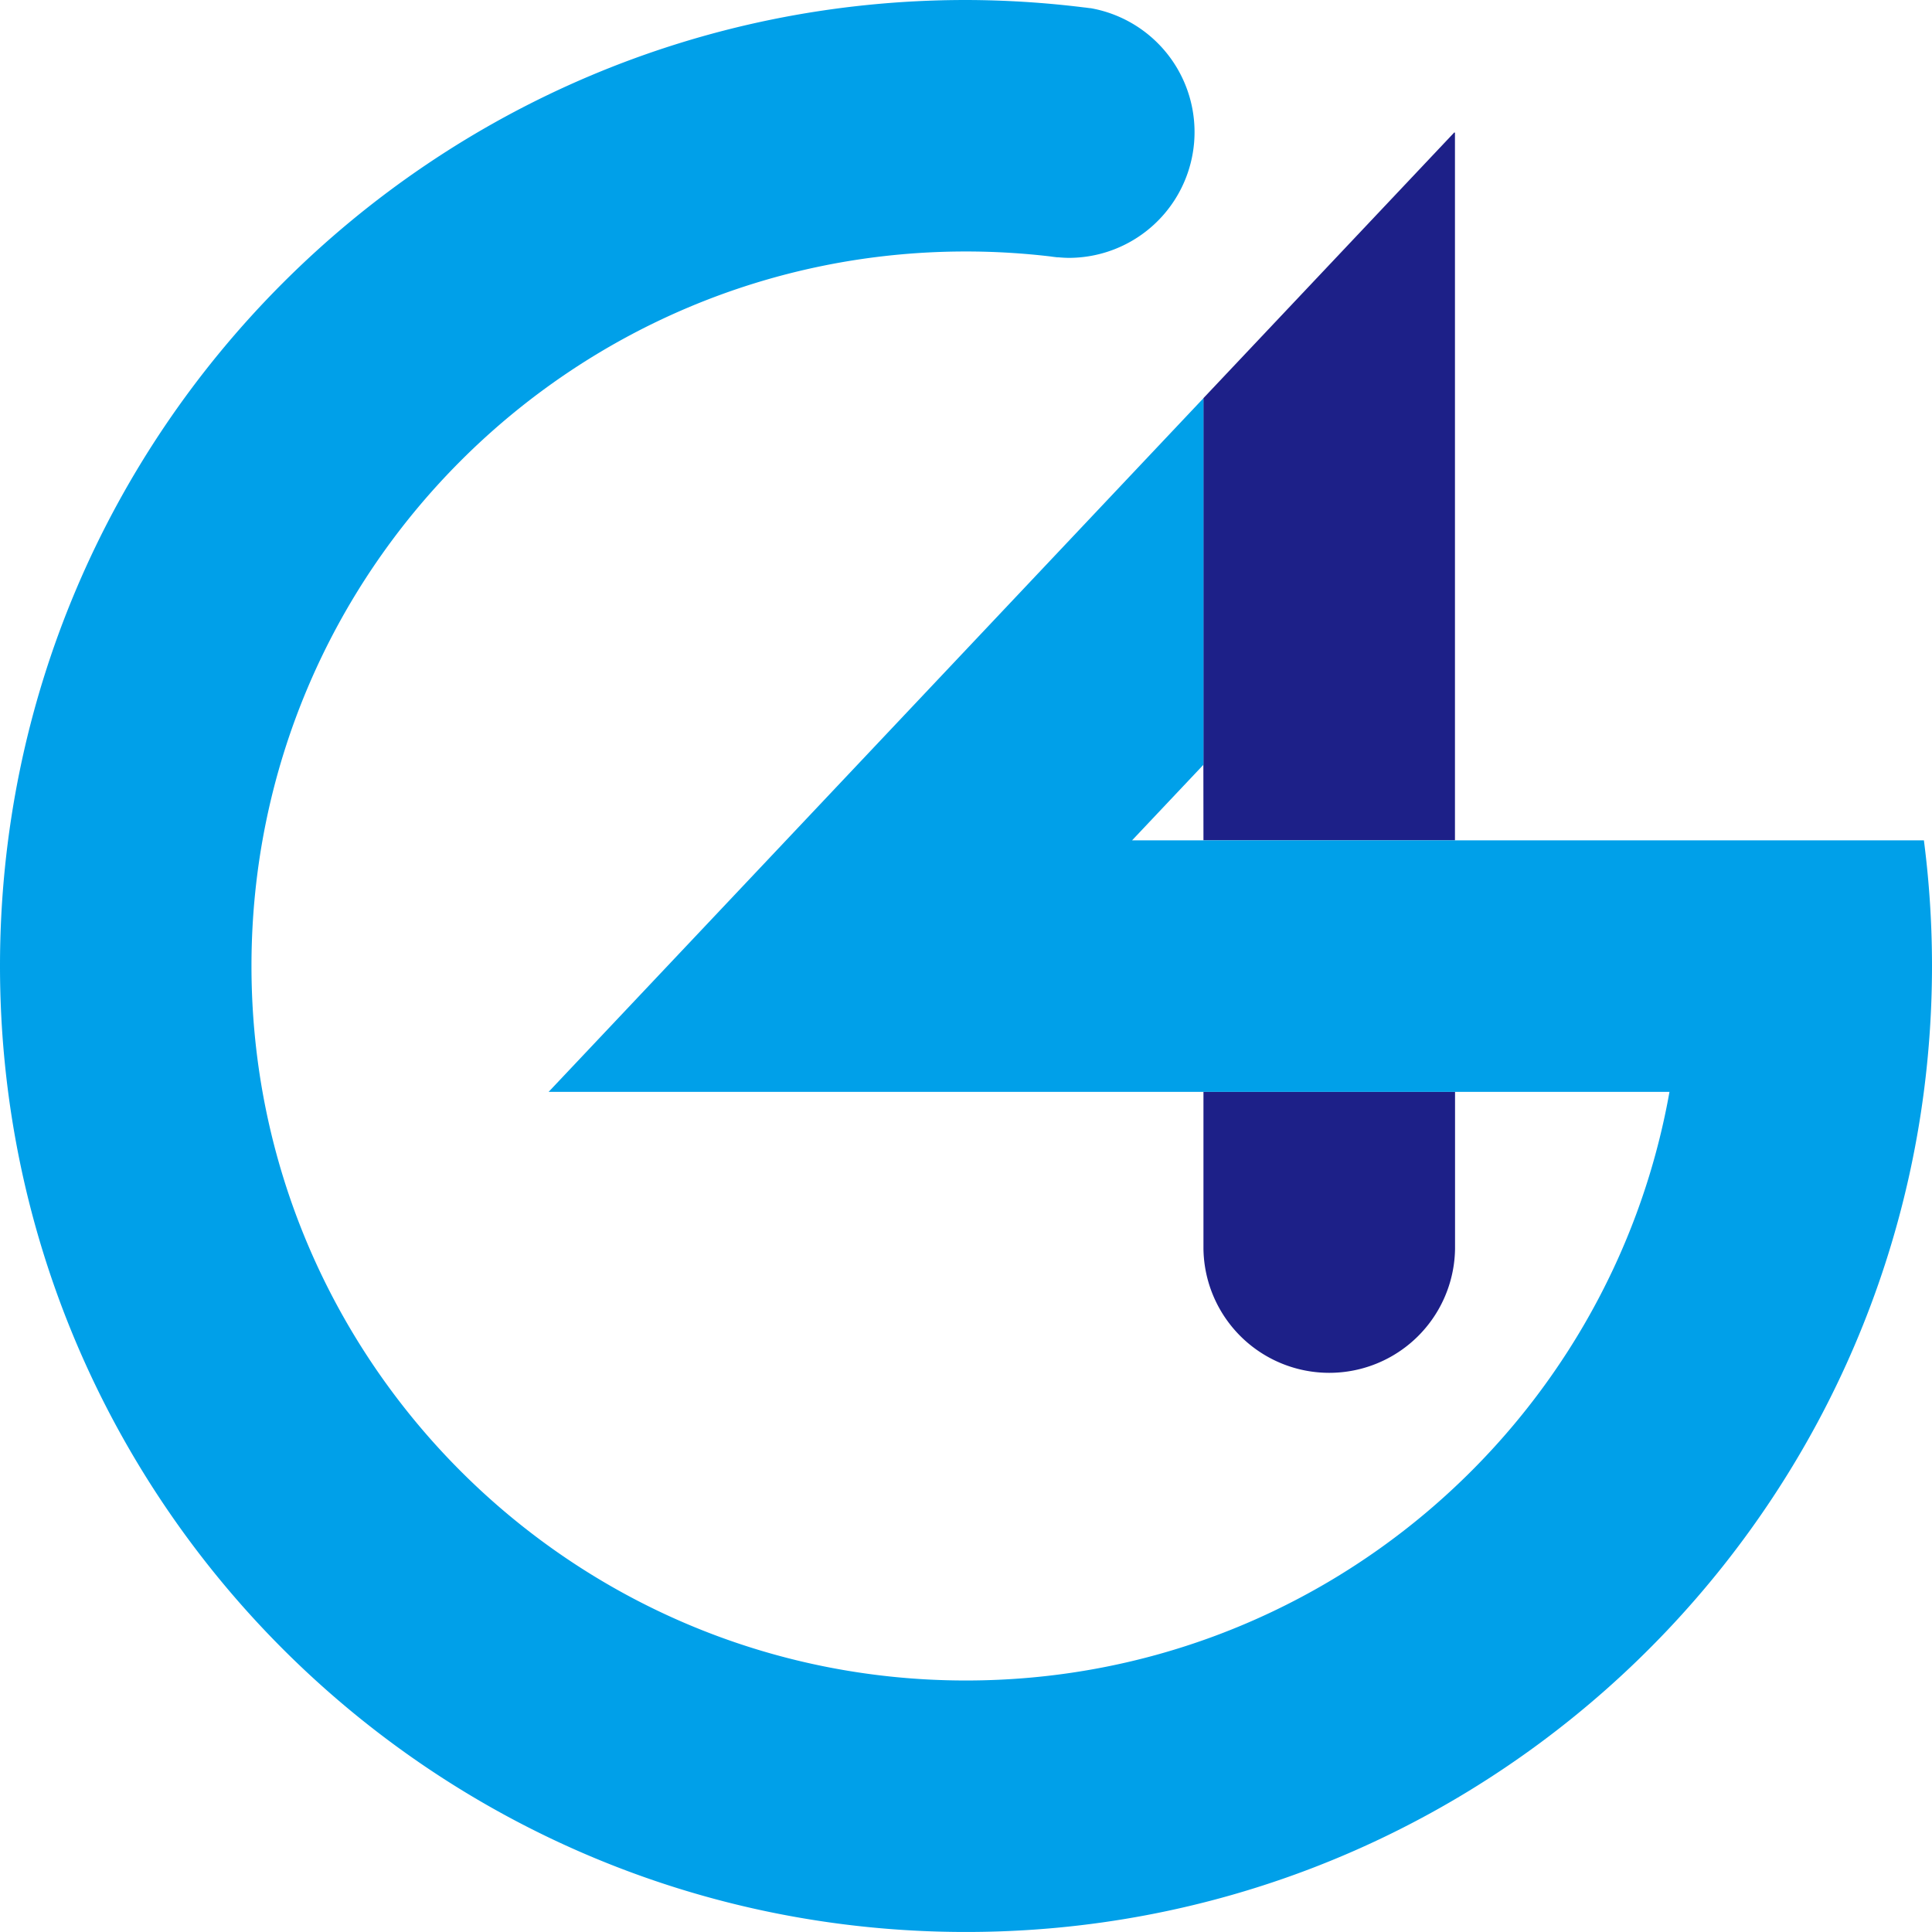
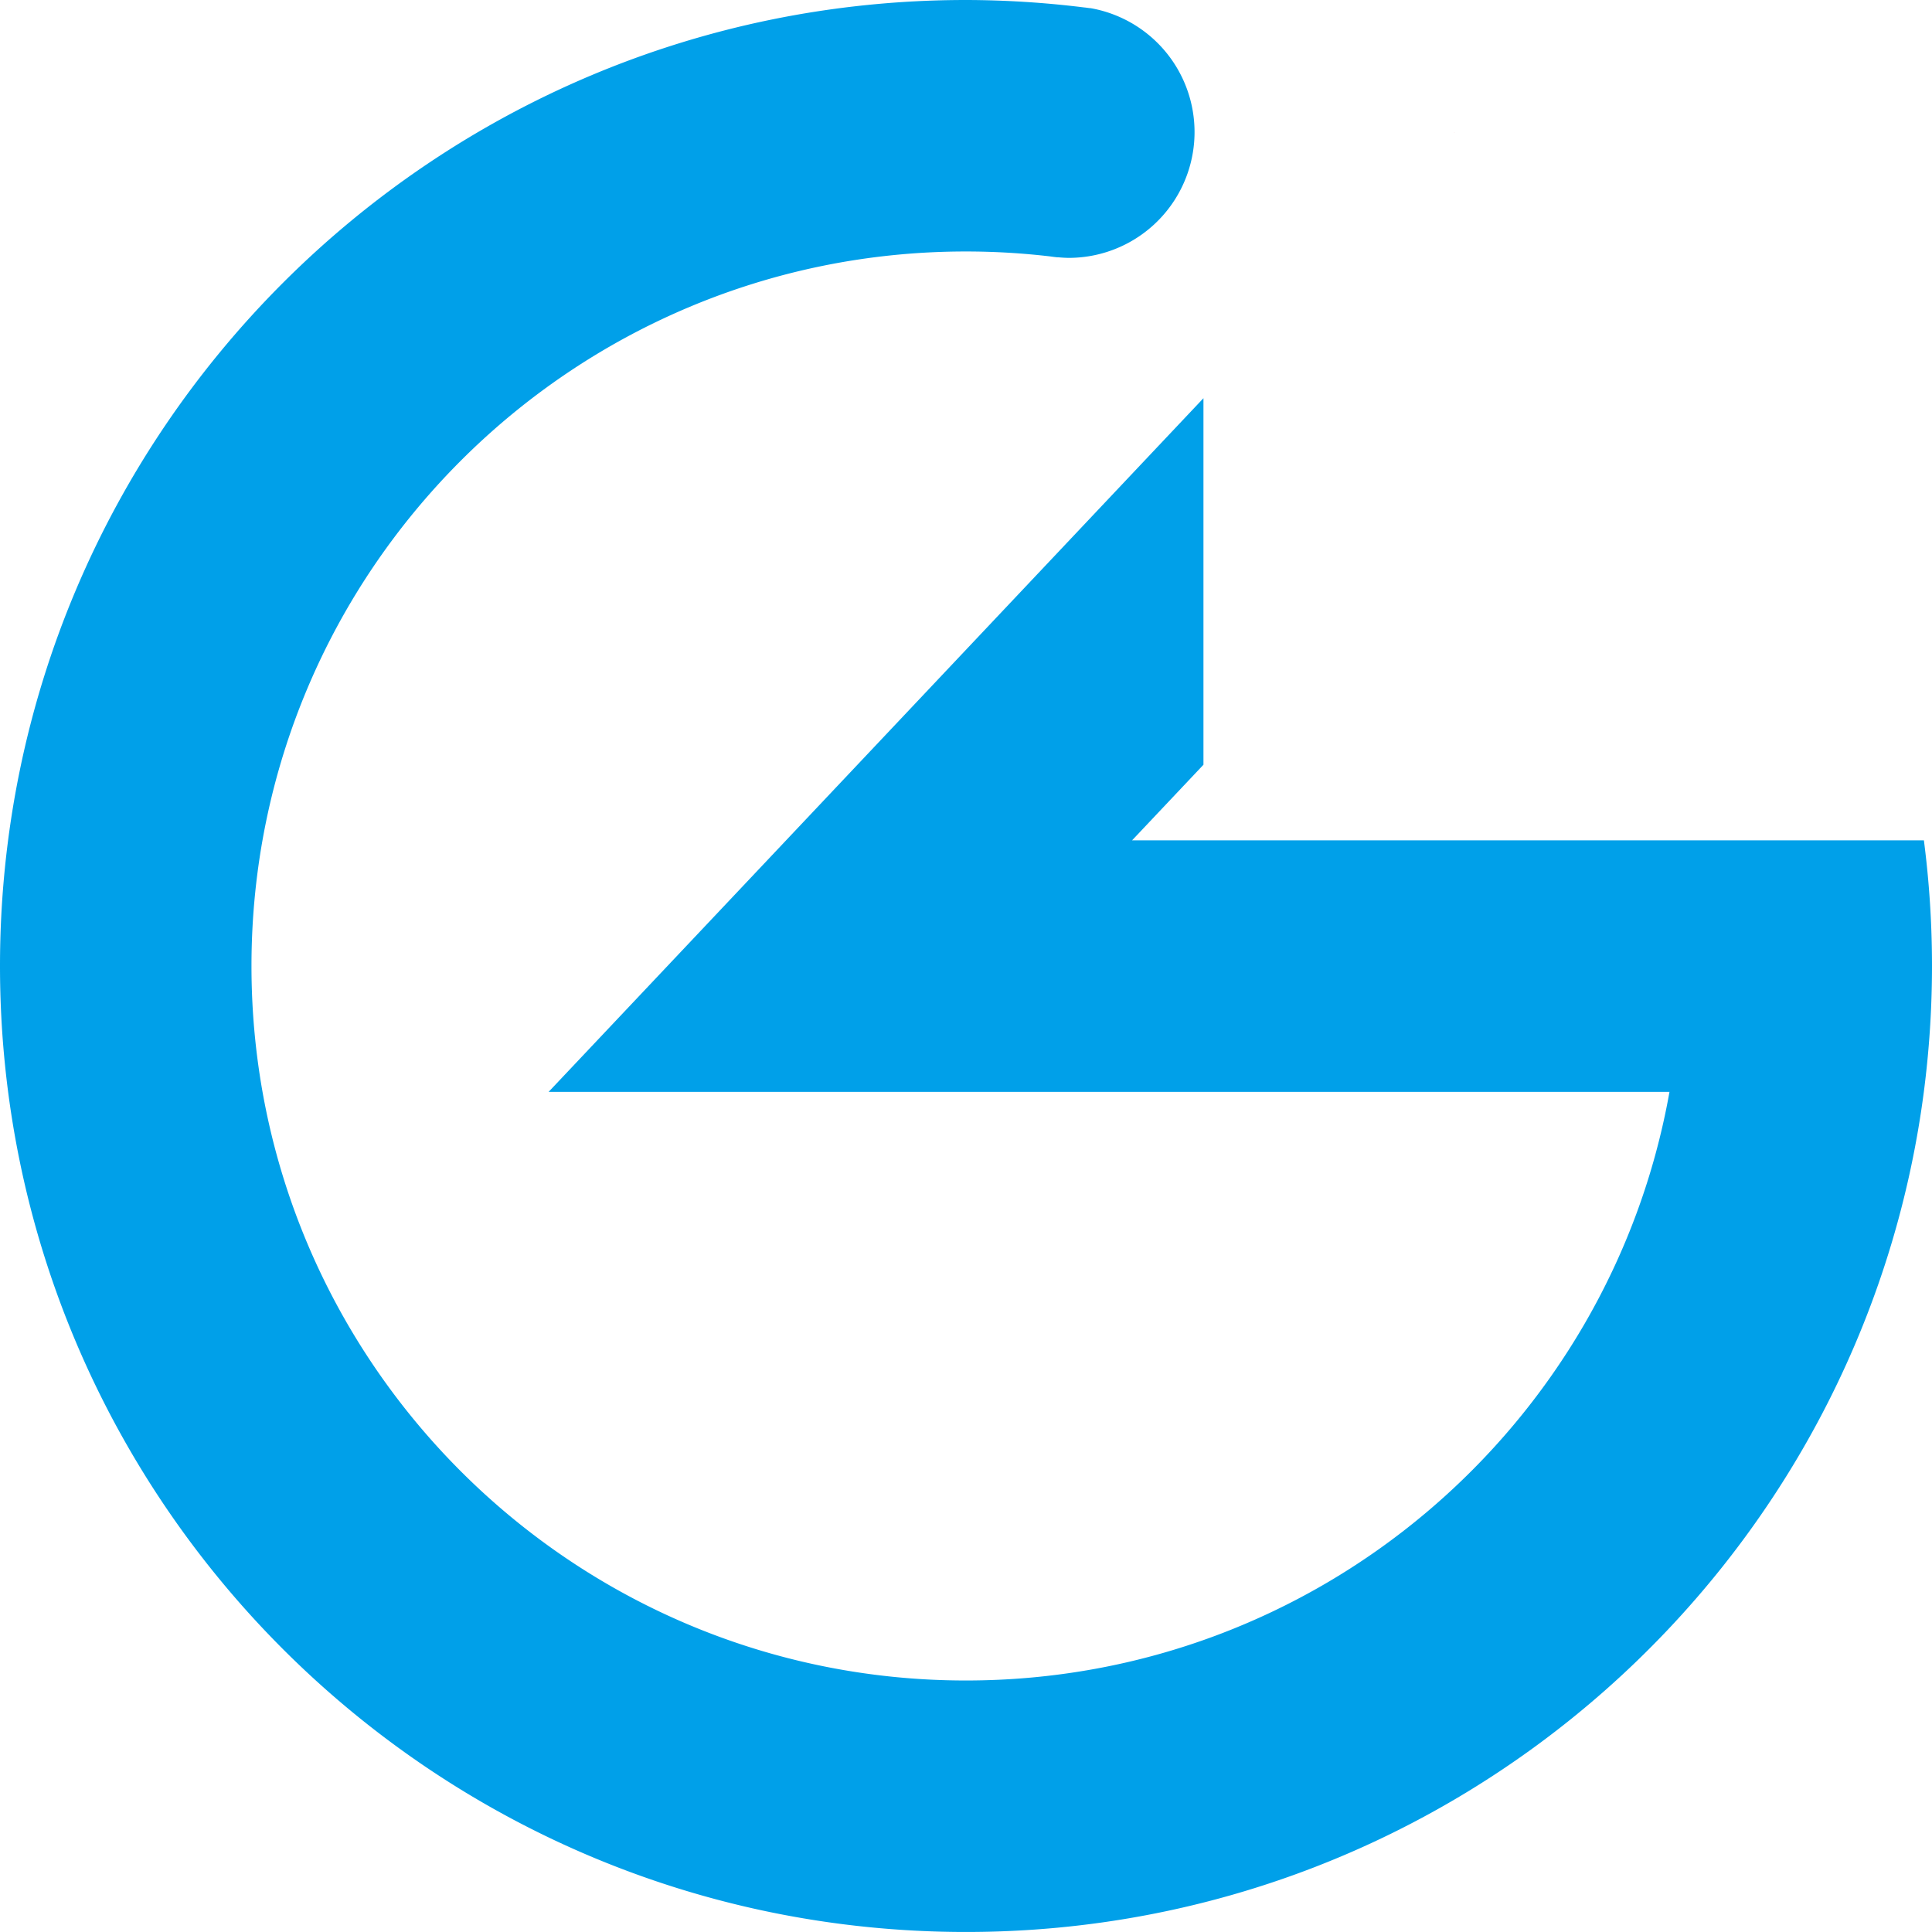
<svg xmlns="http://www.w3.org/2000/svg" id="圖層_1" data-name="圖層 1" viewBox="0 0 710.41 710.4">
  <defs>
    <style>.cls-1{fill:none;stroke:#e60012;stroke-miterlimit:10;stroke-width:0.25px;}.cls-2{fill:#1d2088;}.cls-3{fill:#00a0e9;}</style>
  </defs>
  <title>logo</title>
  <line class="cls-1" x1="534.8" y1="48.68" x2="534.79" y2="48.69" />
-   <path class="cls-2" d="M442.52,401.44v57.78a46.26,46.26,0,0,0,92.51,0V401.44Z" />
-   <path class="cls-2" d="M442.52,309H535V48.82l-.24-.13L469,118.34l-26.51,28.08V281.16" />
  <path class="cls-3" d="M707.42,309H416.27l26.25-27.8V146.42L289.05,309l-87.31,92.48H613.88C592,524.49,484.52,617.93,355.2,617.93,210.1,617.93,92.47,500.3,92.47,355.2S210.1,92.47,355.2,92.47a265.09,265.09,0,0,1,31,1.82h0c.84.13,1.68.23,2.53.32l.15,0h.15l.28,0-.17,0c1.3.12,2.61.2,3.93.21A46.26,46.26,0,0,0,401,3l-.25,0c-.67-.09-1.34-.19-2-.26h-.05c-.47-.06-.94-.09-1.42-.13l1,.08A358.09,358.09,0,0,0,355.2,0C159,0,0,159,0,355.2S159,710.4,355.2,710.4c180.51,0,329.56-134.64,352.22-309a359,359,0,0,0,0-92.48ZM347.85,41.34c-.06.4-.11.81-.16,1.22C347.74,42.15,347.79,41.74,347.85,41.34Zm-.3,2.31c-.05.41-.07.82-.11,1.23C347.48,44.47,347.5,44.06,347.55,43.65Zm-.27,4.76c0,.35,0,.69,0,1,0-.28,0-.56,0-.84Zm.56,7.33-.15-1Zm-.28-2.08c0-.33-.07-.65-.1-1C347.49,53,347.53,53.34,347.56,53.66Zm-.18-2.1-.06-1Z" />
</svg>